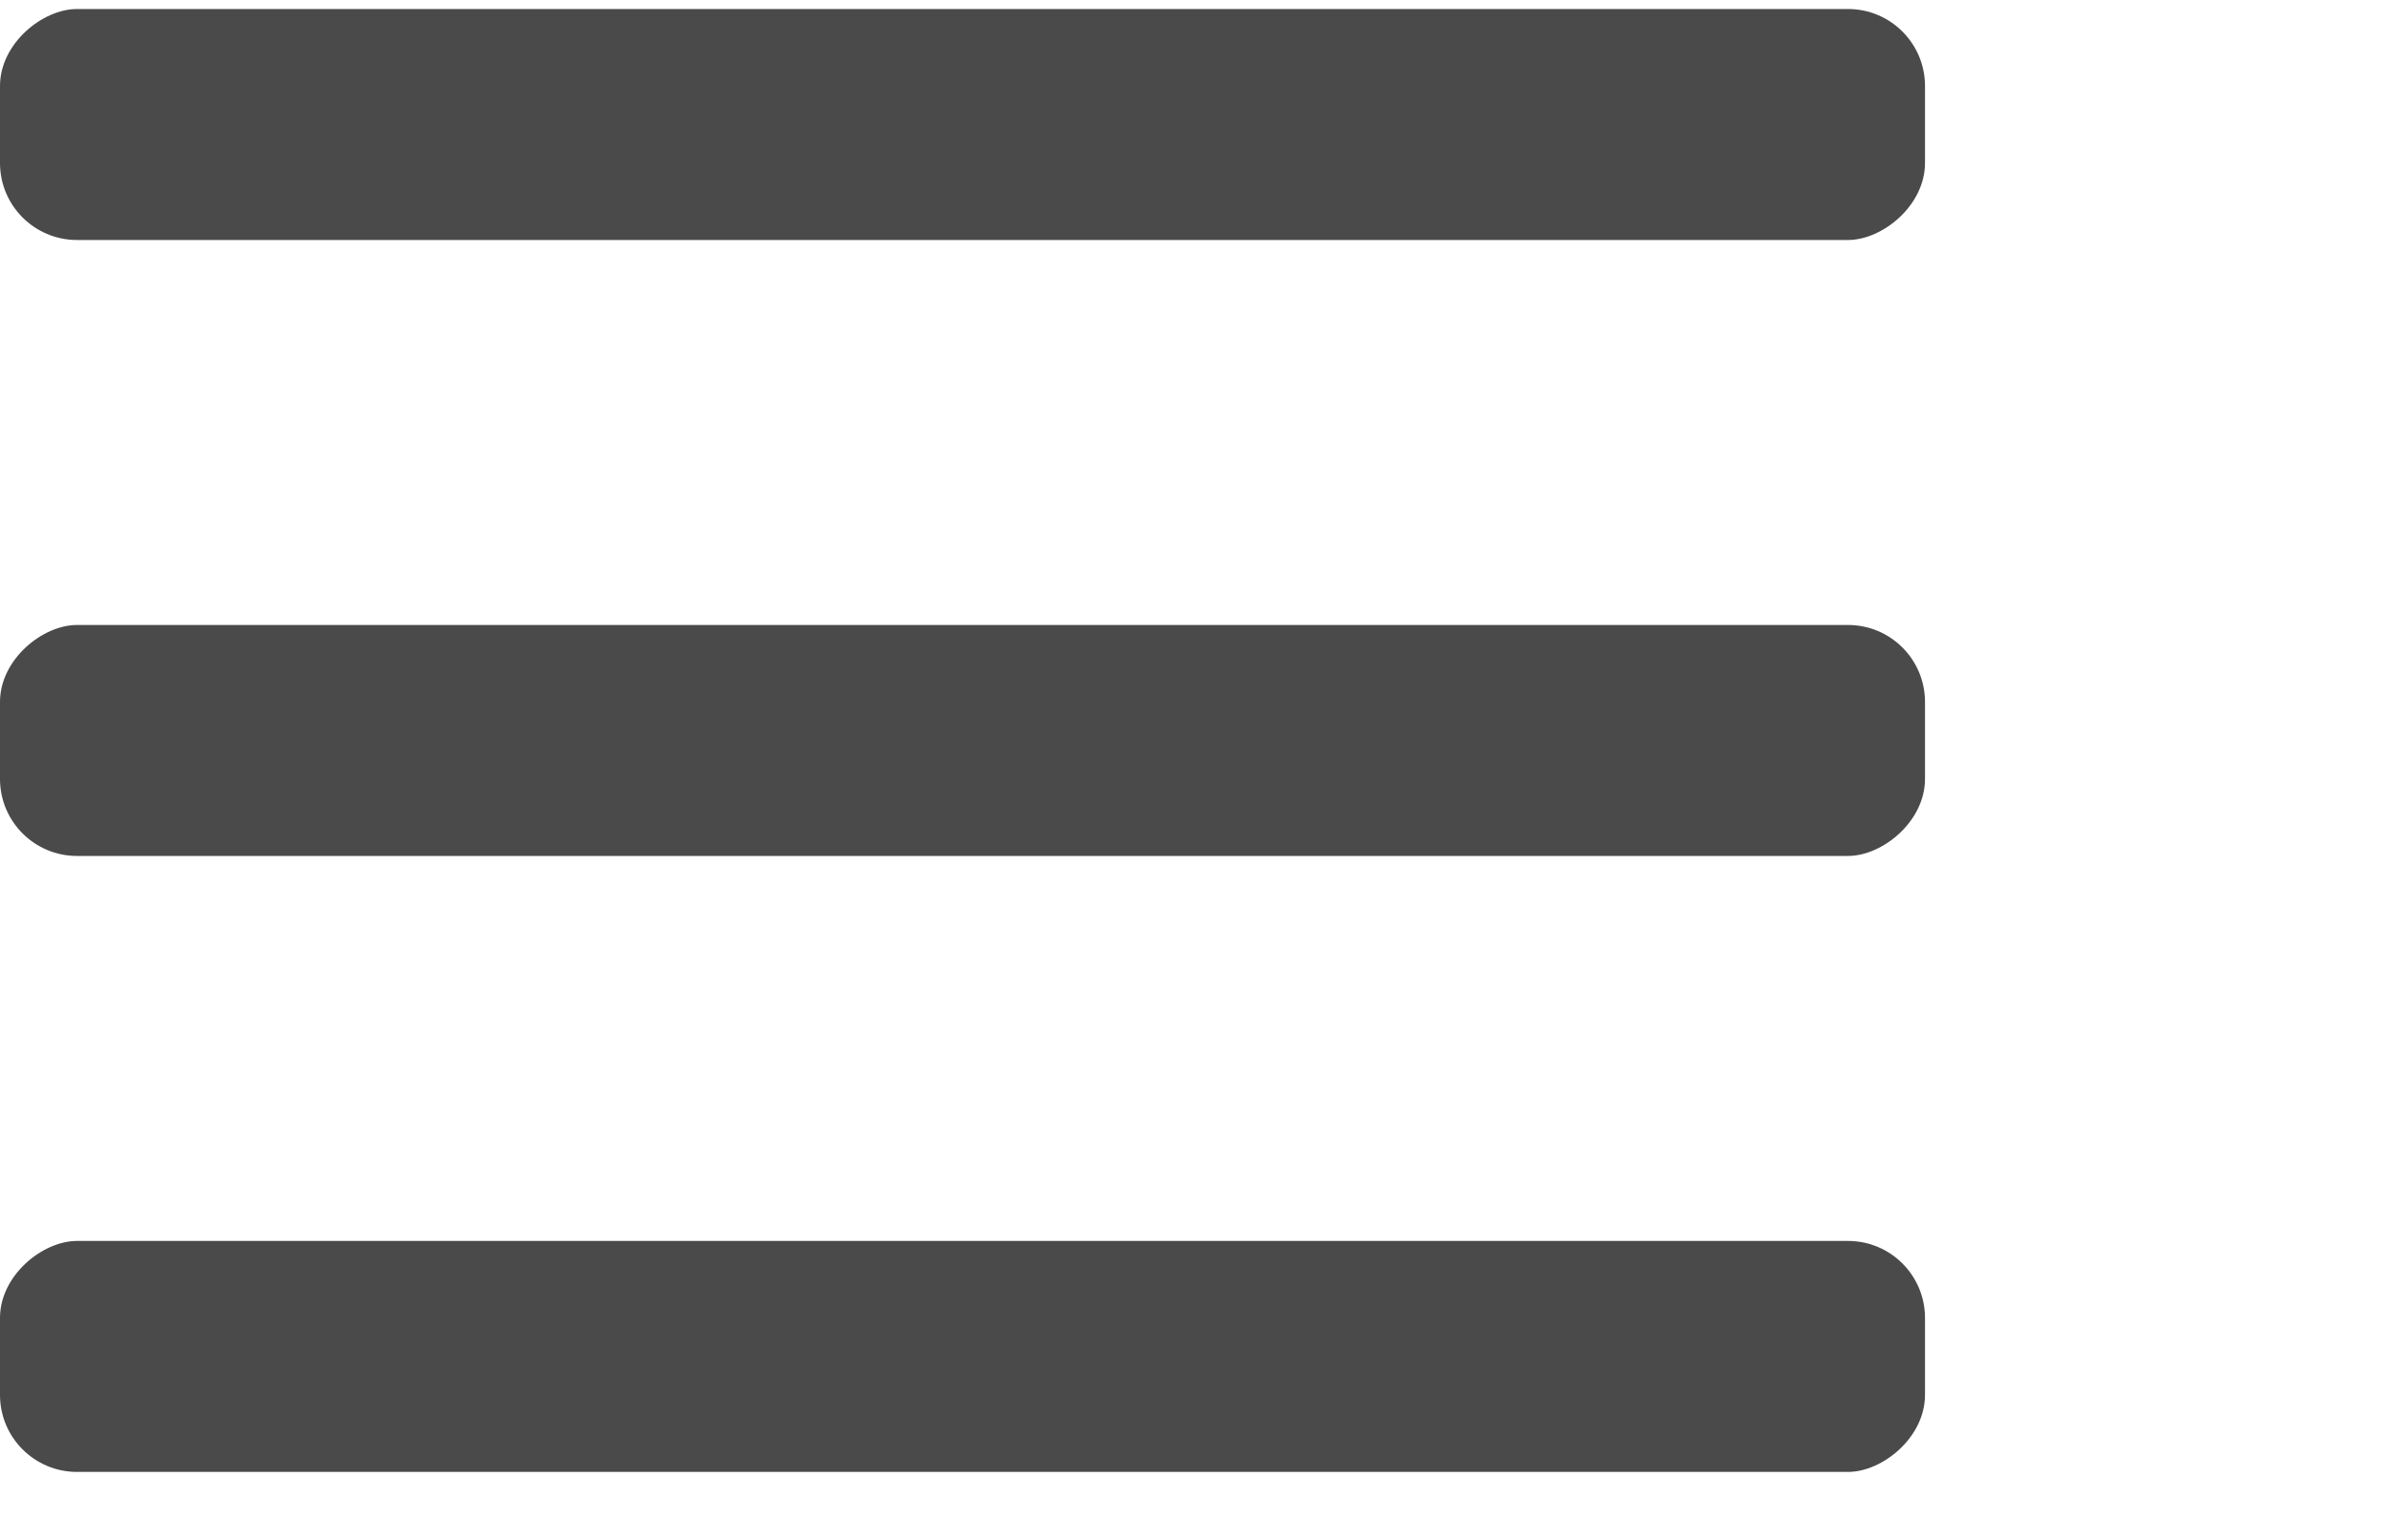
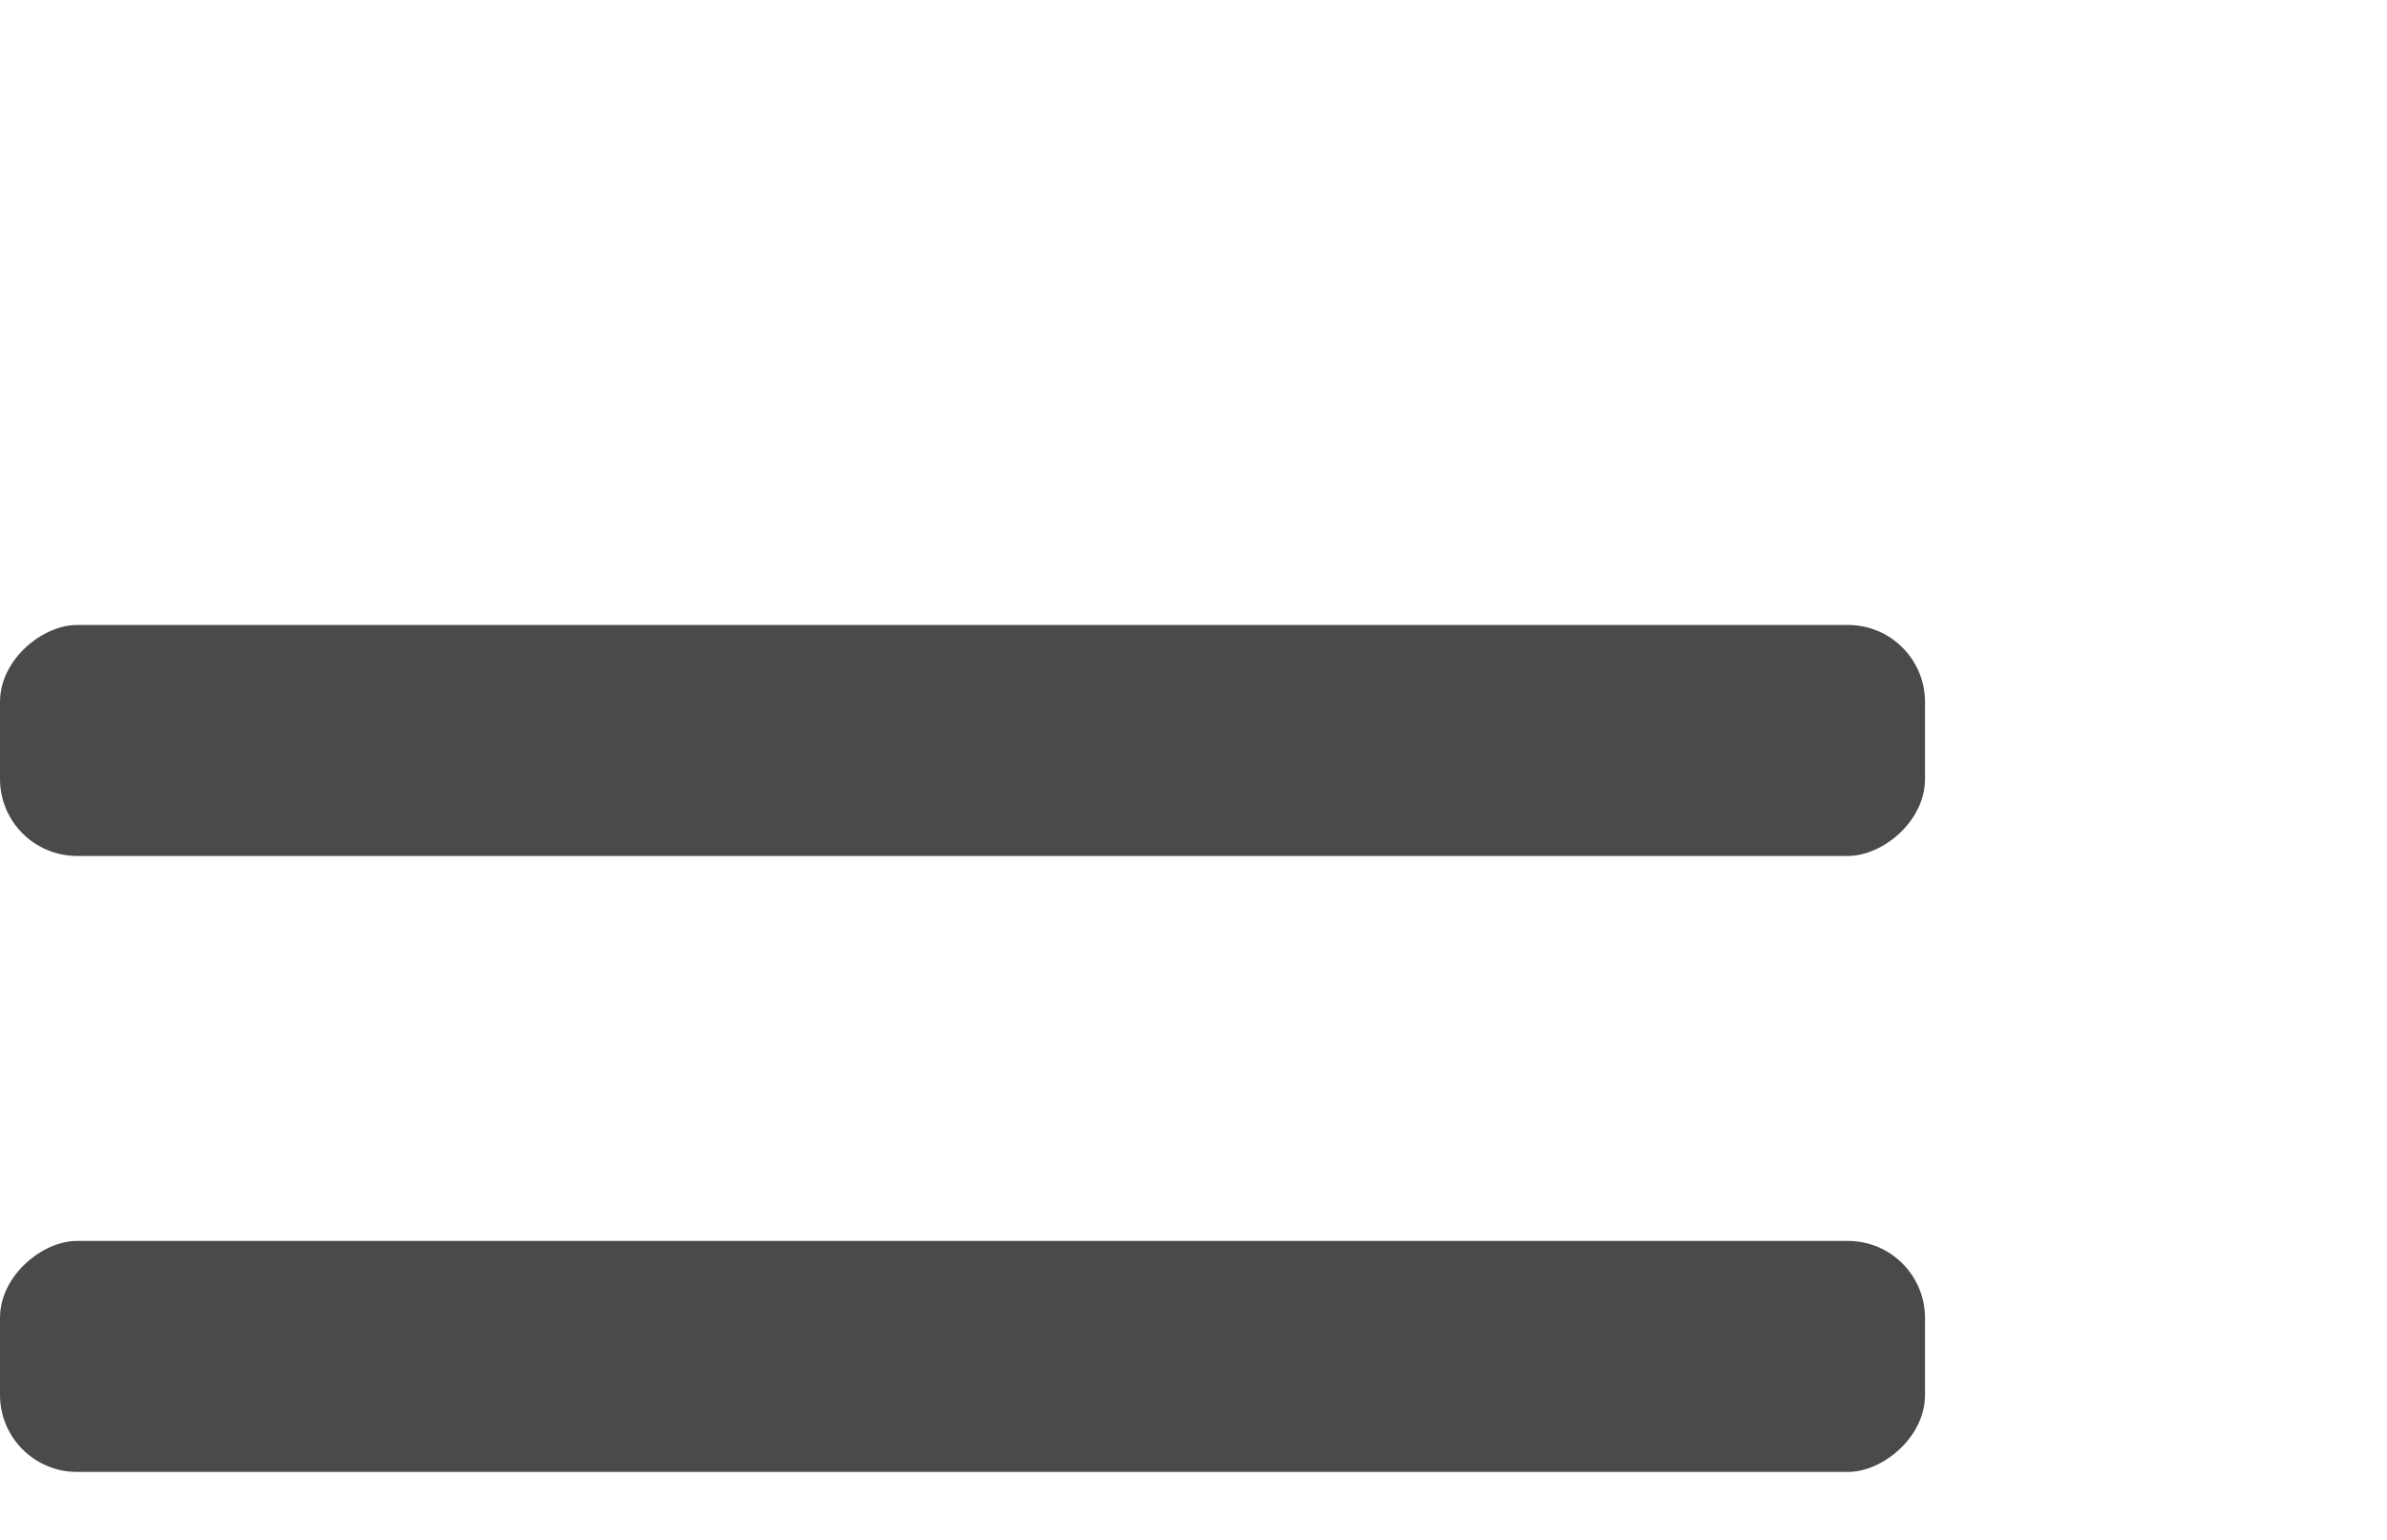
<svg xmlns="http://www.w3.org/2000/svg" width="31" height="20" viewBox="0 0 31 20" fill="none">
  <g opacity="0.9">
-     <rect x="25" y="0.117" width="3" height="25" rx="1" transform="rotate(90 25 0.117)" fill="#363636" />
    <rect x="25" y="8.117" width="3" height="25" rx="1" transform="rotate(90 25 8.117)" fill="#363636" />
    <rect x="25" y="16.117" width="3" height="25" rx="1" transform="rotate(90 25 16.117)" fill="#363636" />
  </g>
</svg>